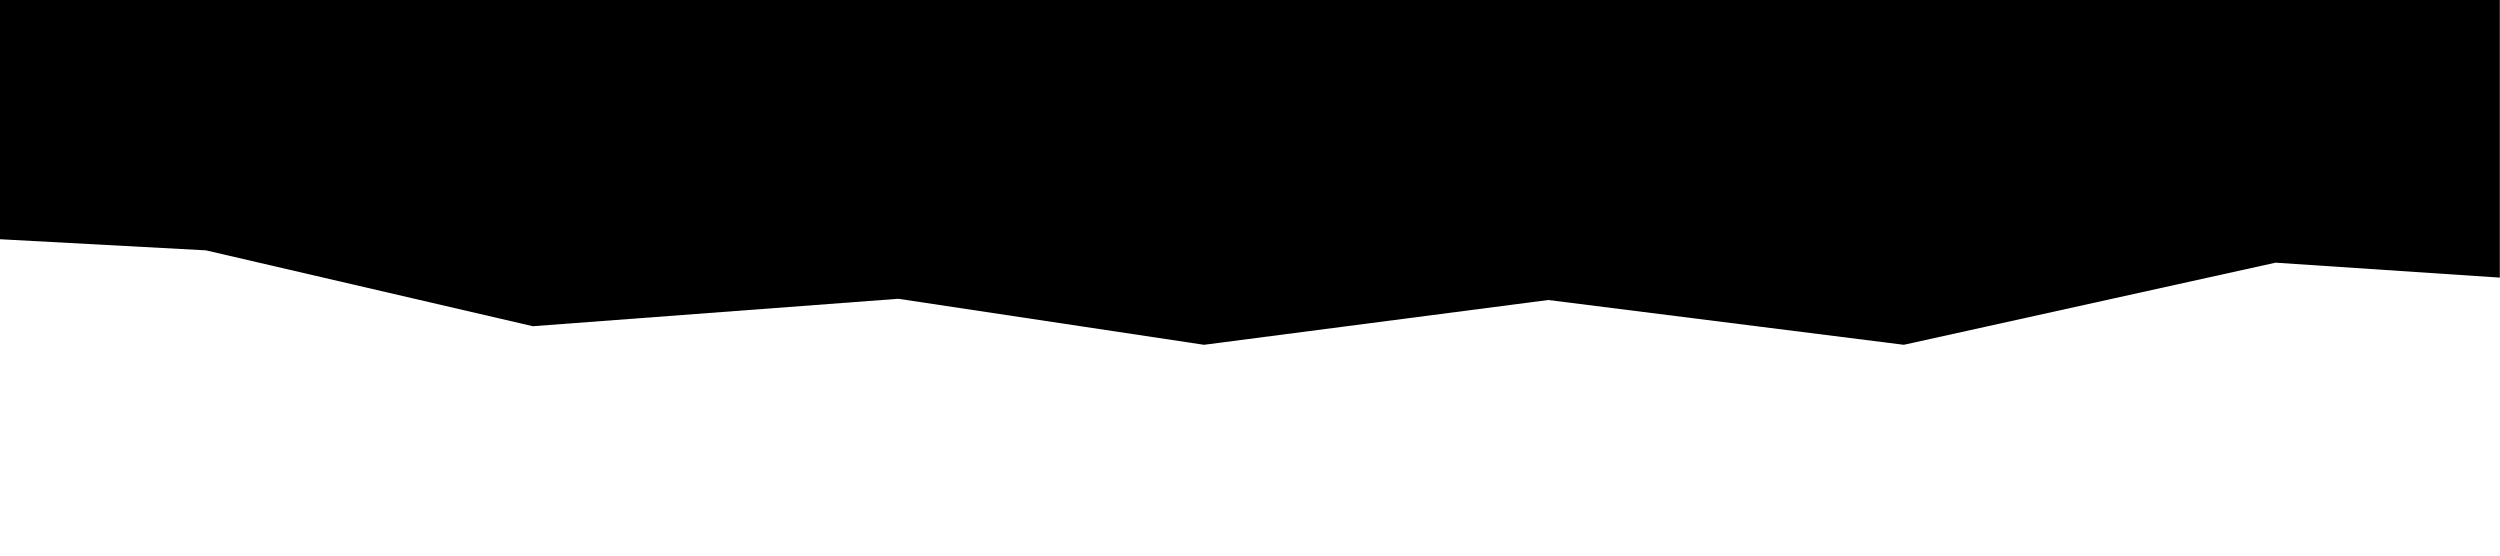
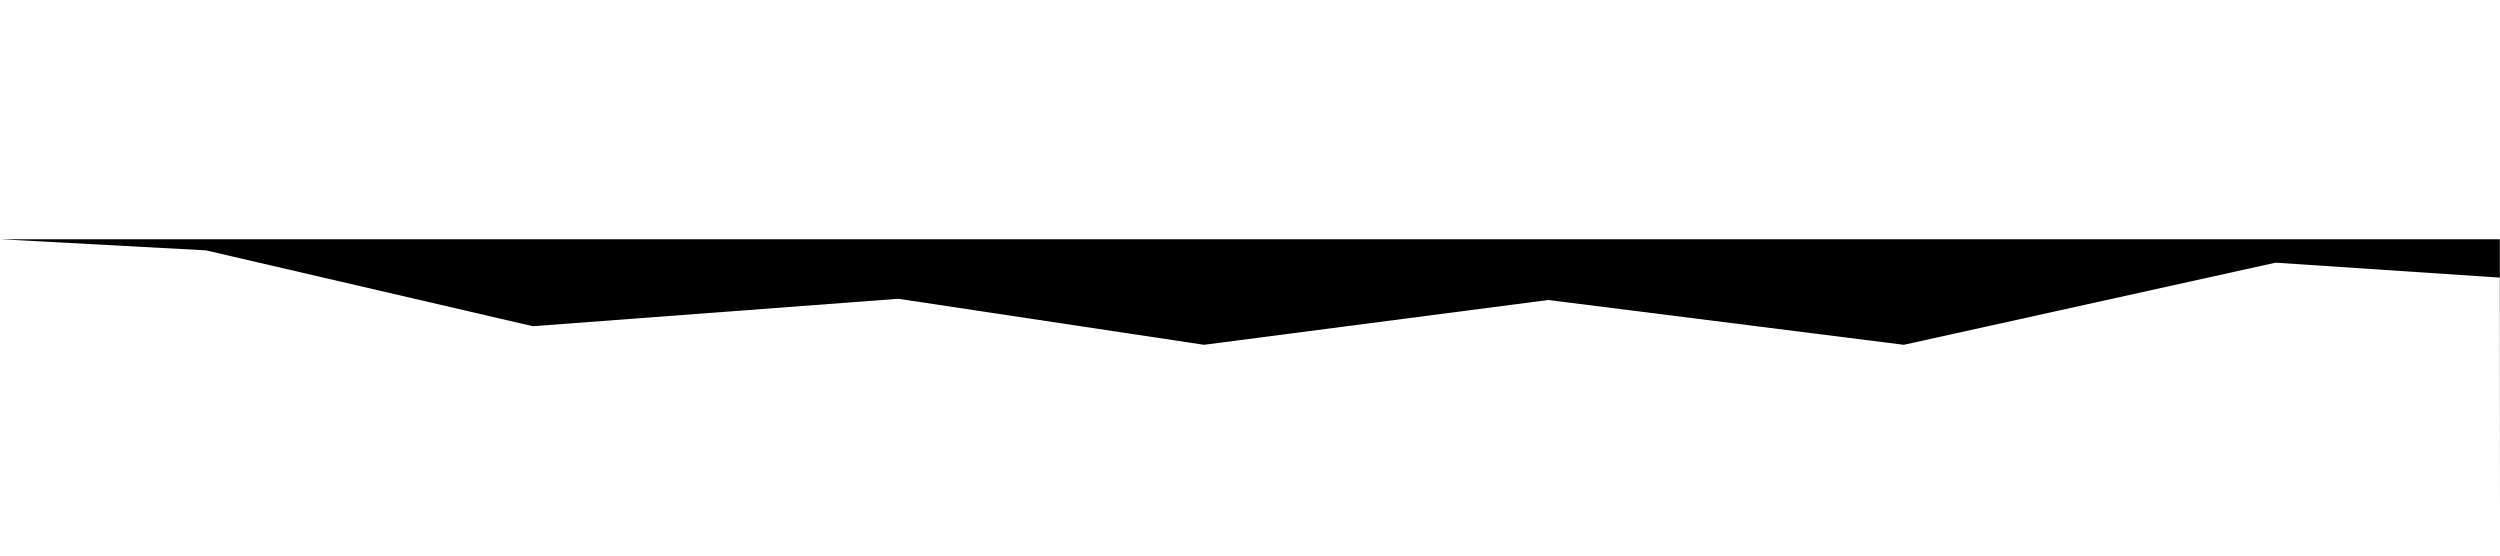
<svg xmlns="http://www.w3.org/2000/svg" id="Layer_1" version="1.1" viewBox="0 0 1440 320">
-   <path d="M1440,159.9l-129.3-8.6-214.1,47.3-204.8-25.8-198.3,25.8-176.1-26.5-210.5,15.8-188.3-43.7L0,137.8V0h1439.9v160h0Z" />
+   <path d="M1440,159.9l-129.3-8.6-214.1,47.3-204.8-25.8-198.3,25.8-176.1-26.5-210.5,15.8-188.3-43.7L0,137.8h1439.9v160h0Z" />
</svg>